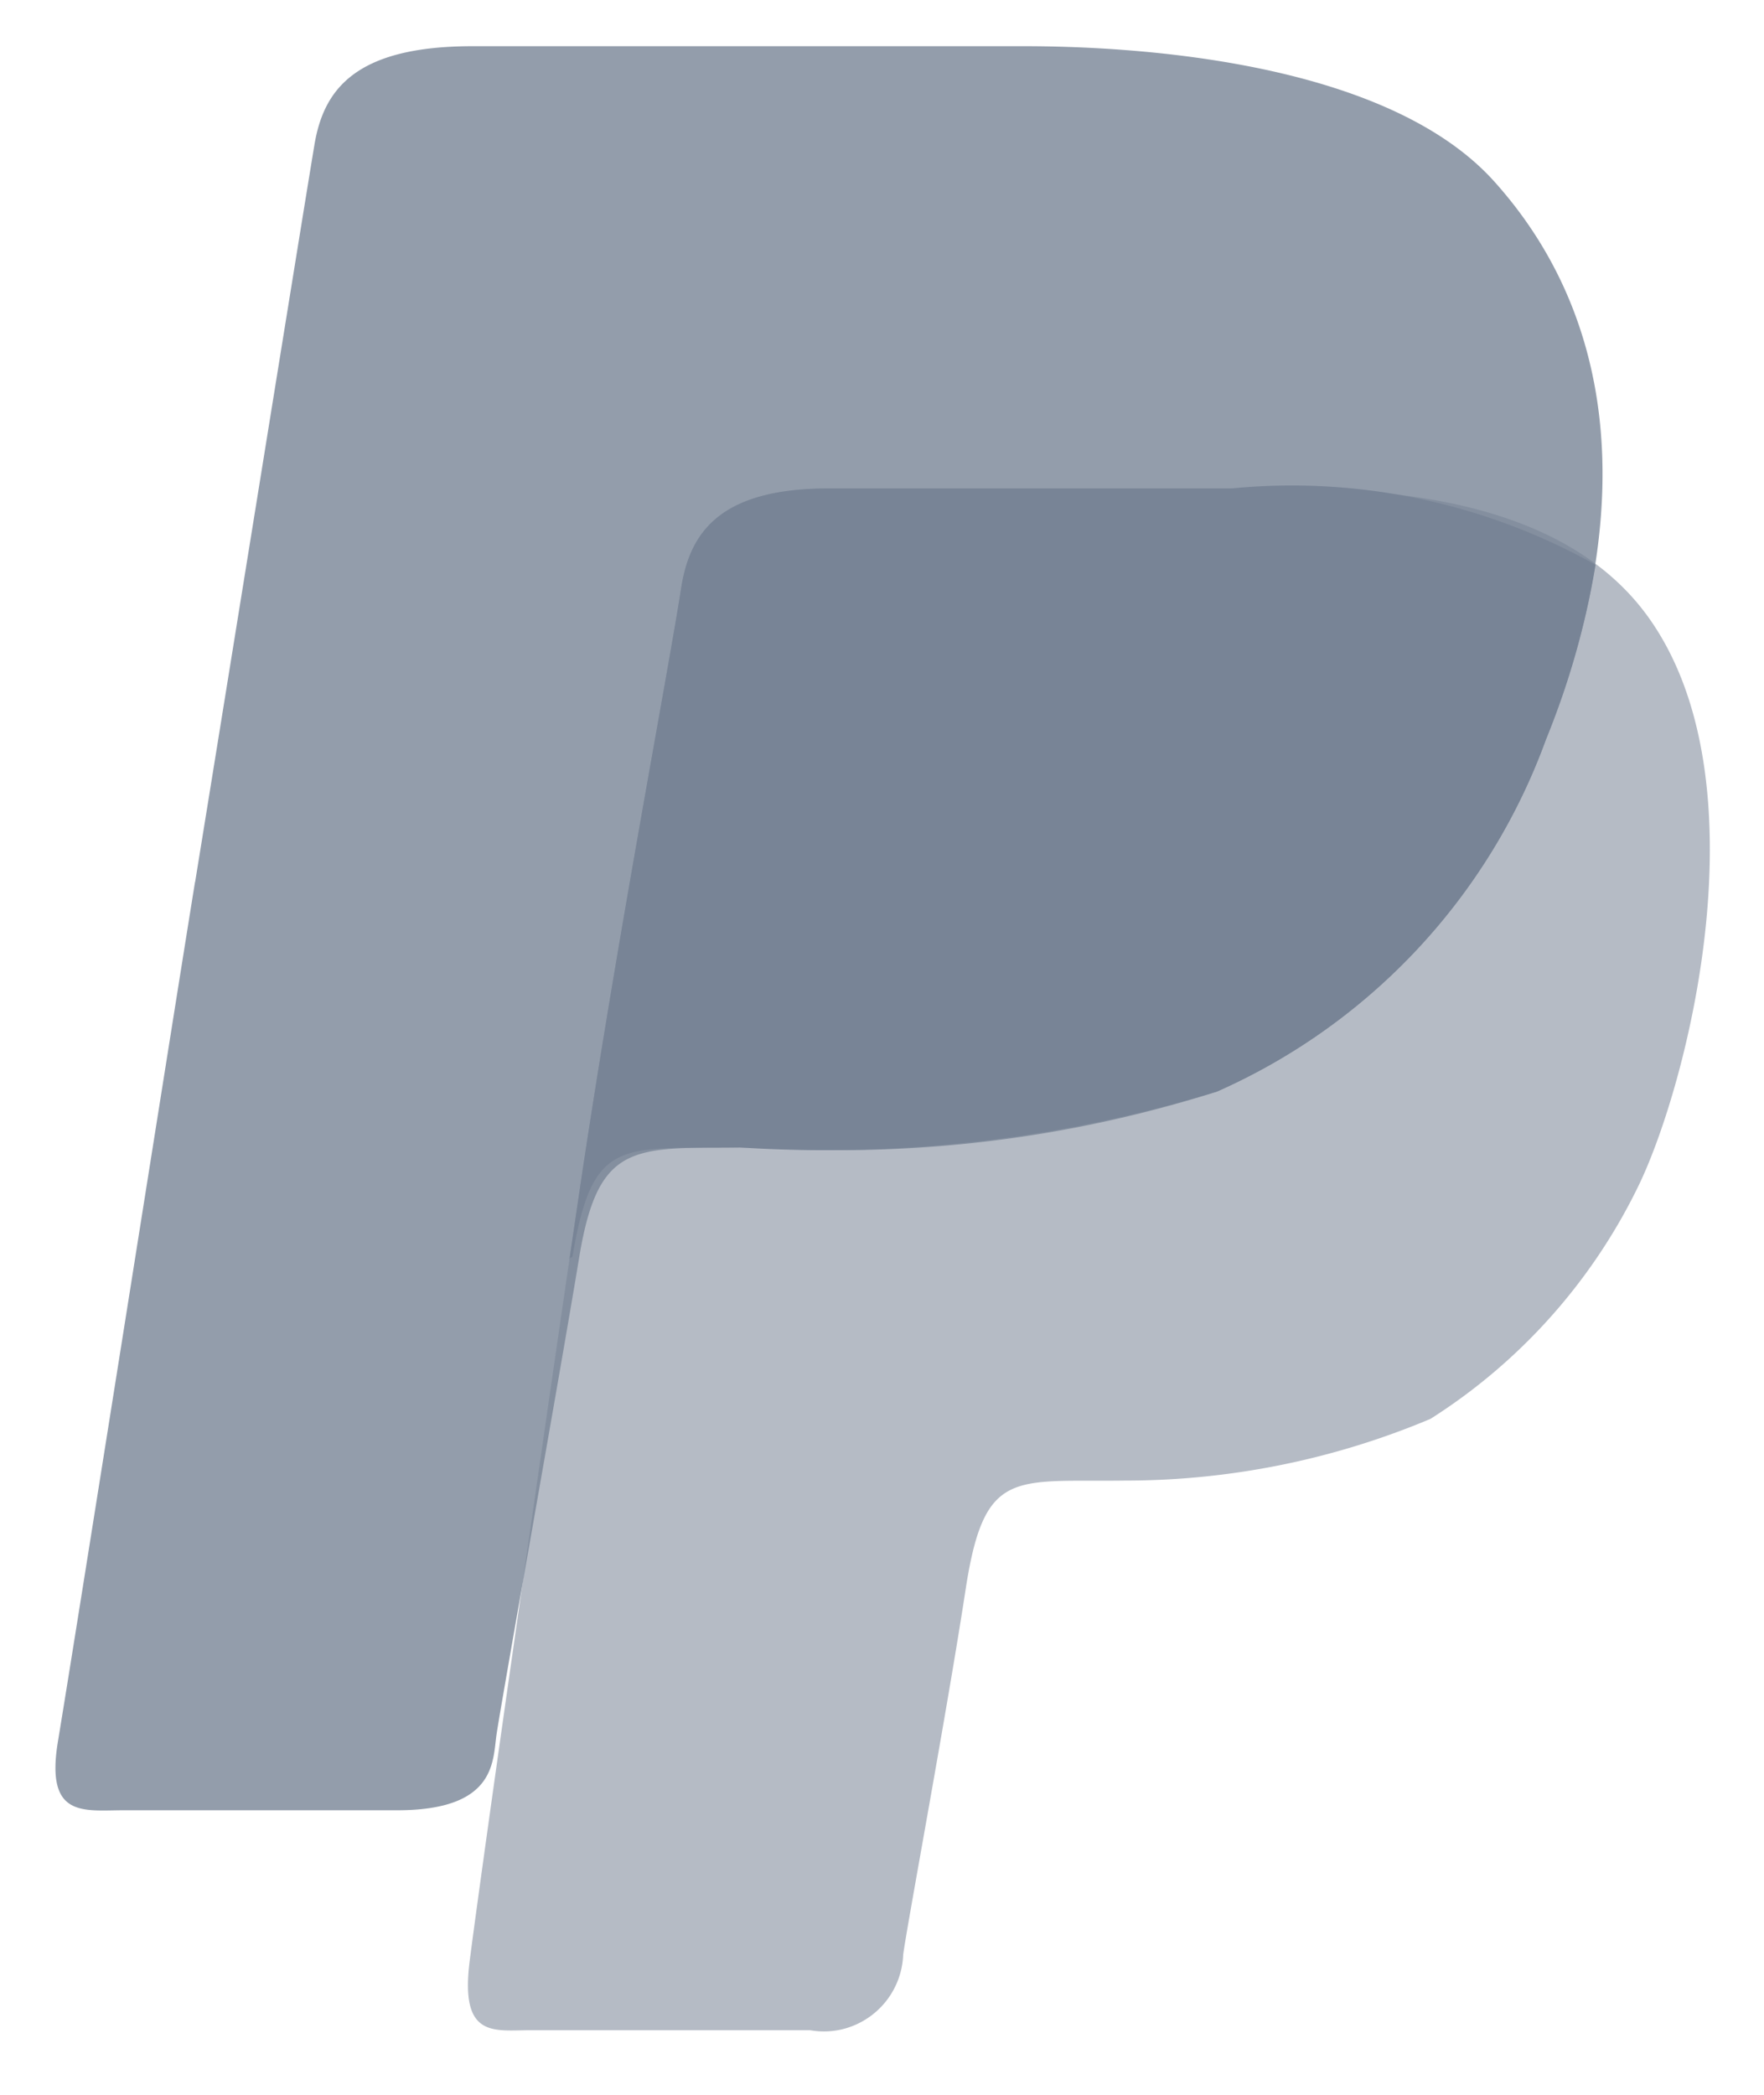
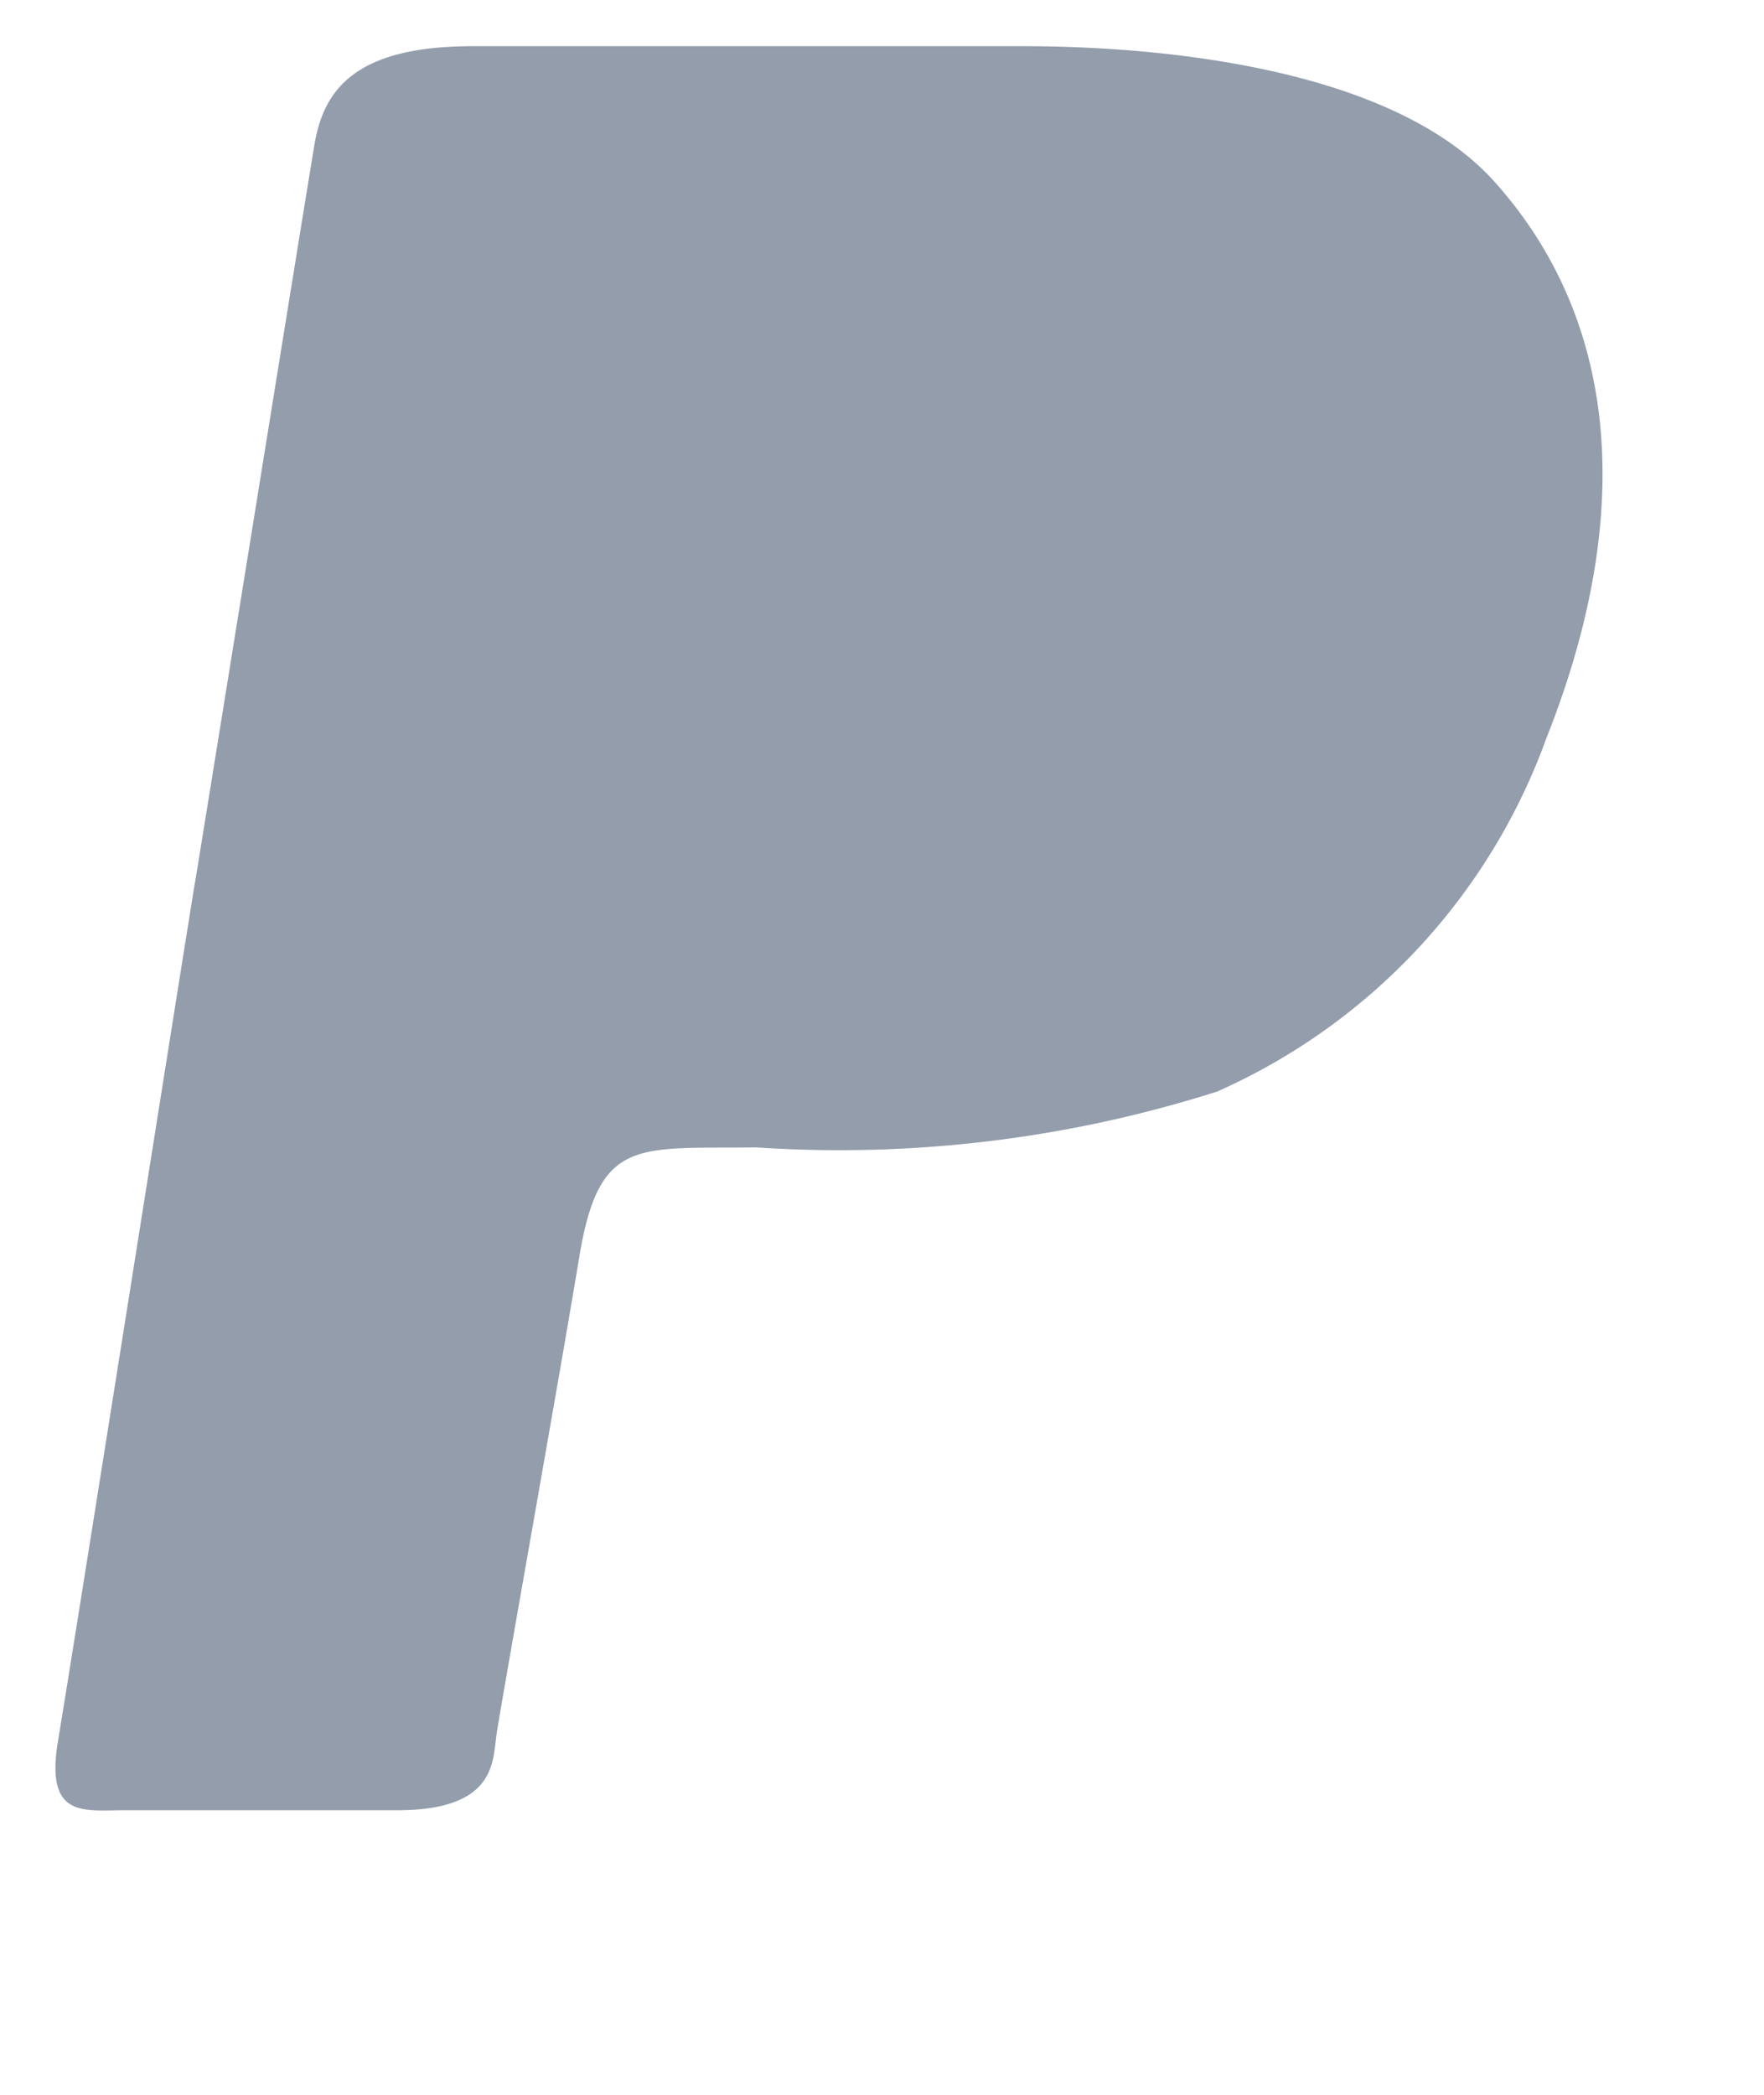
<svg xmlns="http://www.w3.org/2000/svg" width="16" height="19" fill="none">
-   <path opacity=".55" fill-rule="evenodd" clip-rule="evenodd" d="M5.277 10.665c.332-2.211.78-4.55.9-5.321.076-.5.338-.912 1.34-.912h3.655c.848 0 2.878-.1 3.784 1.173 1.05 1.475.362 4.193-.087 5.135a5.181 5.181 0 01-1.894 2.129 7.14 7.14 0 01-2.773.56c-1.01.014-1.275-.117-1.444.99-.169 1.107-.535 3.067-.566 3.311a.724.724 0 01-.539.672.714.714 0 01-.305.012H4.816c-.339 0-.647.078-.555-.635.143-1.114.816-5.779 1.016-7.114z" fill="#788496" />
  <path opacity=".8" fill-rule="evenodd" clip-rule="evenodd" d="M1.77 7.999c.354-2.182.955-5.92 1.081-6.68.082-.5.363-.9 1.436-.9h5c.908 0 3.25.107 4.26 1.22 1.046 1.158 1.352 2.86.477 5.062a5.577 5.577 0 01-2.986 3.2 11.3 11.3 0 01-4.177.506c-1.082.014-1.426-.1-1.607.994-.18 1.094-.719 4.1-.752 4.343-.033.243-.013.675-.9.675h-2.48c-.365 0-.713.074-.596-.627.17-1.027 1.03-6.474 1.243-7.793z" fill="#788496" />
-   <path fill-rule="evenodd" clip-rule="evenodd" d="M14.025 6.7a5.577 5.577 0 01-2.986 3.2 12.13 12.13 0 01-4.334.507c-1.08.014-1.33-.1-1.513.994 0 0-.033.01-.033.015h.007l.111-.753c.332-2.211.78-4.55.9-5.321.076-.5.338-.912 1.34-.912h3.655a5.632 5.632 0 013.3.693 7.34 7.34 0 01-.447 1.578z" fill="#788496" />
</svg>